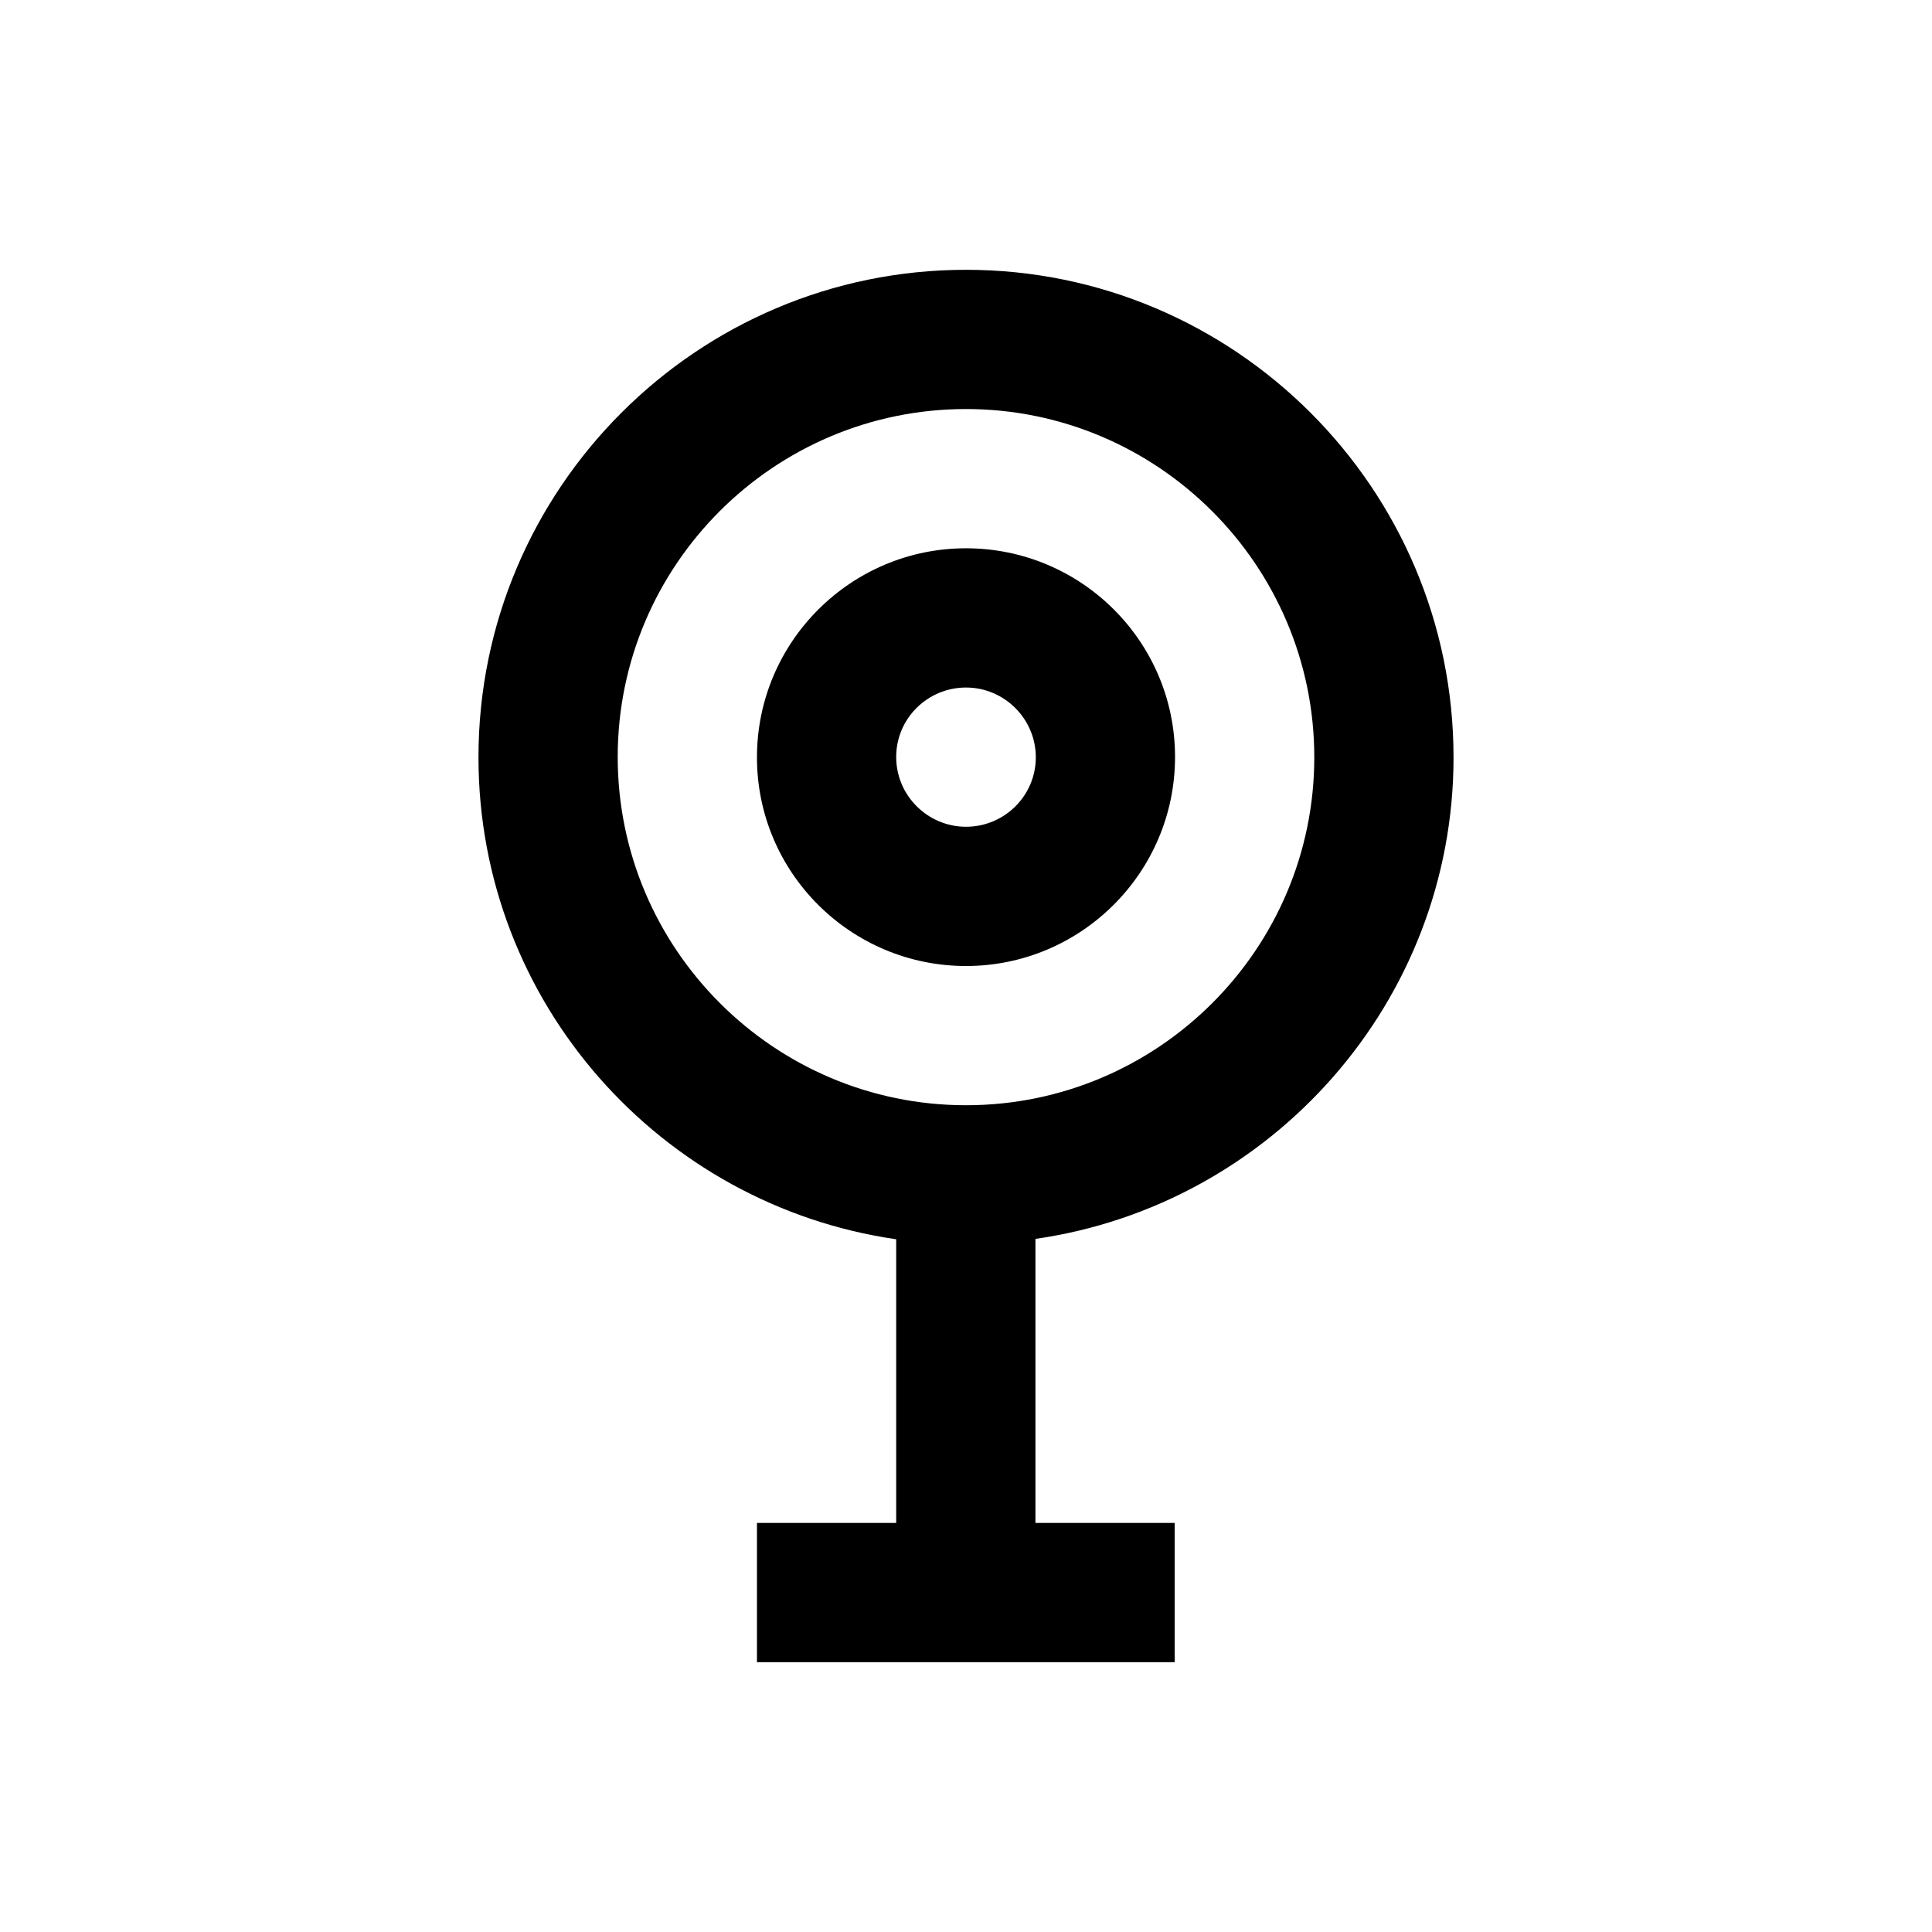
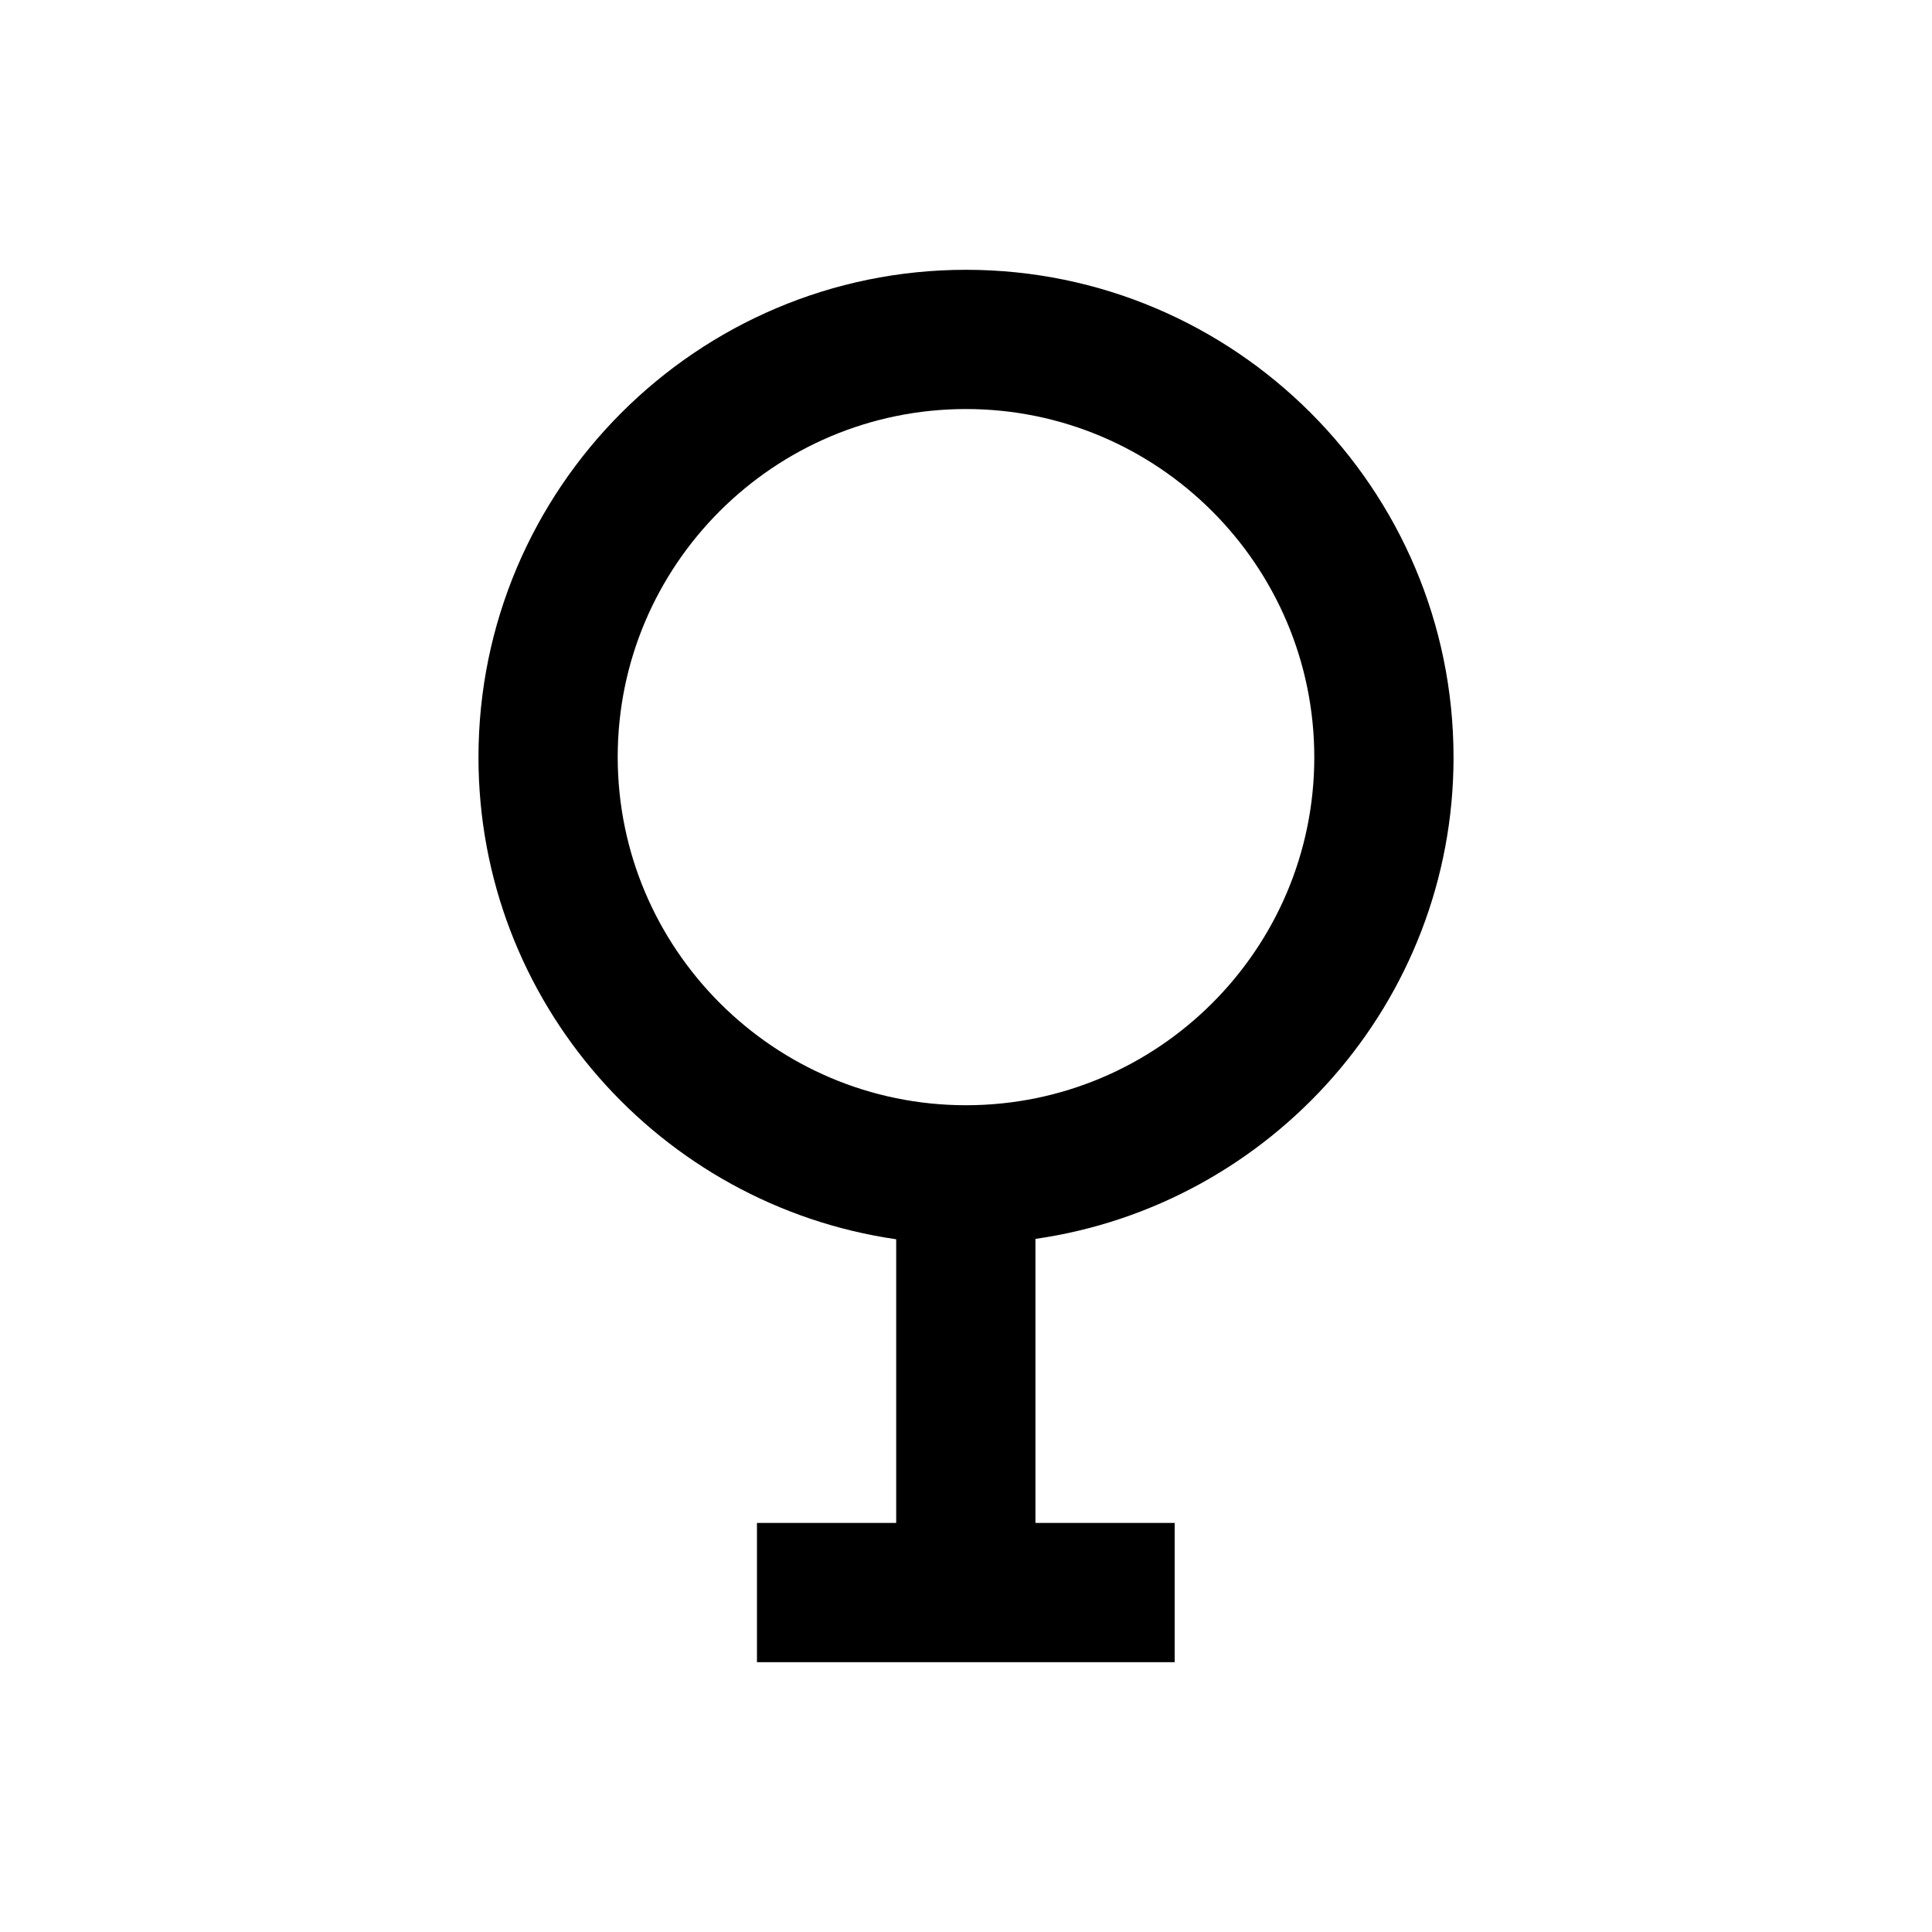
<svg xmlns="http://www.w3.org/2000/svg" fill="#000000" width="800px" height="800px" version="1.1" viewBox="144 144 512 512">
  <g>
    <path d="m529.2 344.7c0-71.242-57.957-129.2-129.2-129.2s-129.2 57.957-129.2 129.2c0 64.945 48.215 118.67 110.7 127.72v75.176h-36.898v36.898h110.7v-36.898h-36.898v-75.277c62.48-8.953 110.8-62.777 110.8-127.62zm-129.2 92.199c-50.871 0-92.301-41.426-92.301-92.301 0-50.871 41.426-92.199 92.301-92.199 50.871 0 92.301 41.426 92.301 92.301-0.004 50.871-41.43 92.199-92.301 92.199z" />
-     <path d="m400 289.3c-30.504 0-55.398 24.797-55.398 55.398-0.004 30.605 24.895 55.305 55.398 55.305s55.398-24.797 55.398-55.398c0-30.605-24.895-55.305-55.398-55.305zm0 73.801c-10.137 0-18.5-8.266-18.5-18.5 0-10.23 8.363-18.398 18.5-18.398s18.5 8.266 18.5 18.5c-0.004 10.23-8.367 18.398-18.5 18.398z" />
  </g>
</svg>